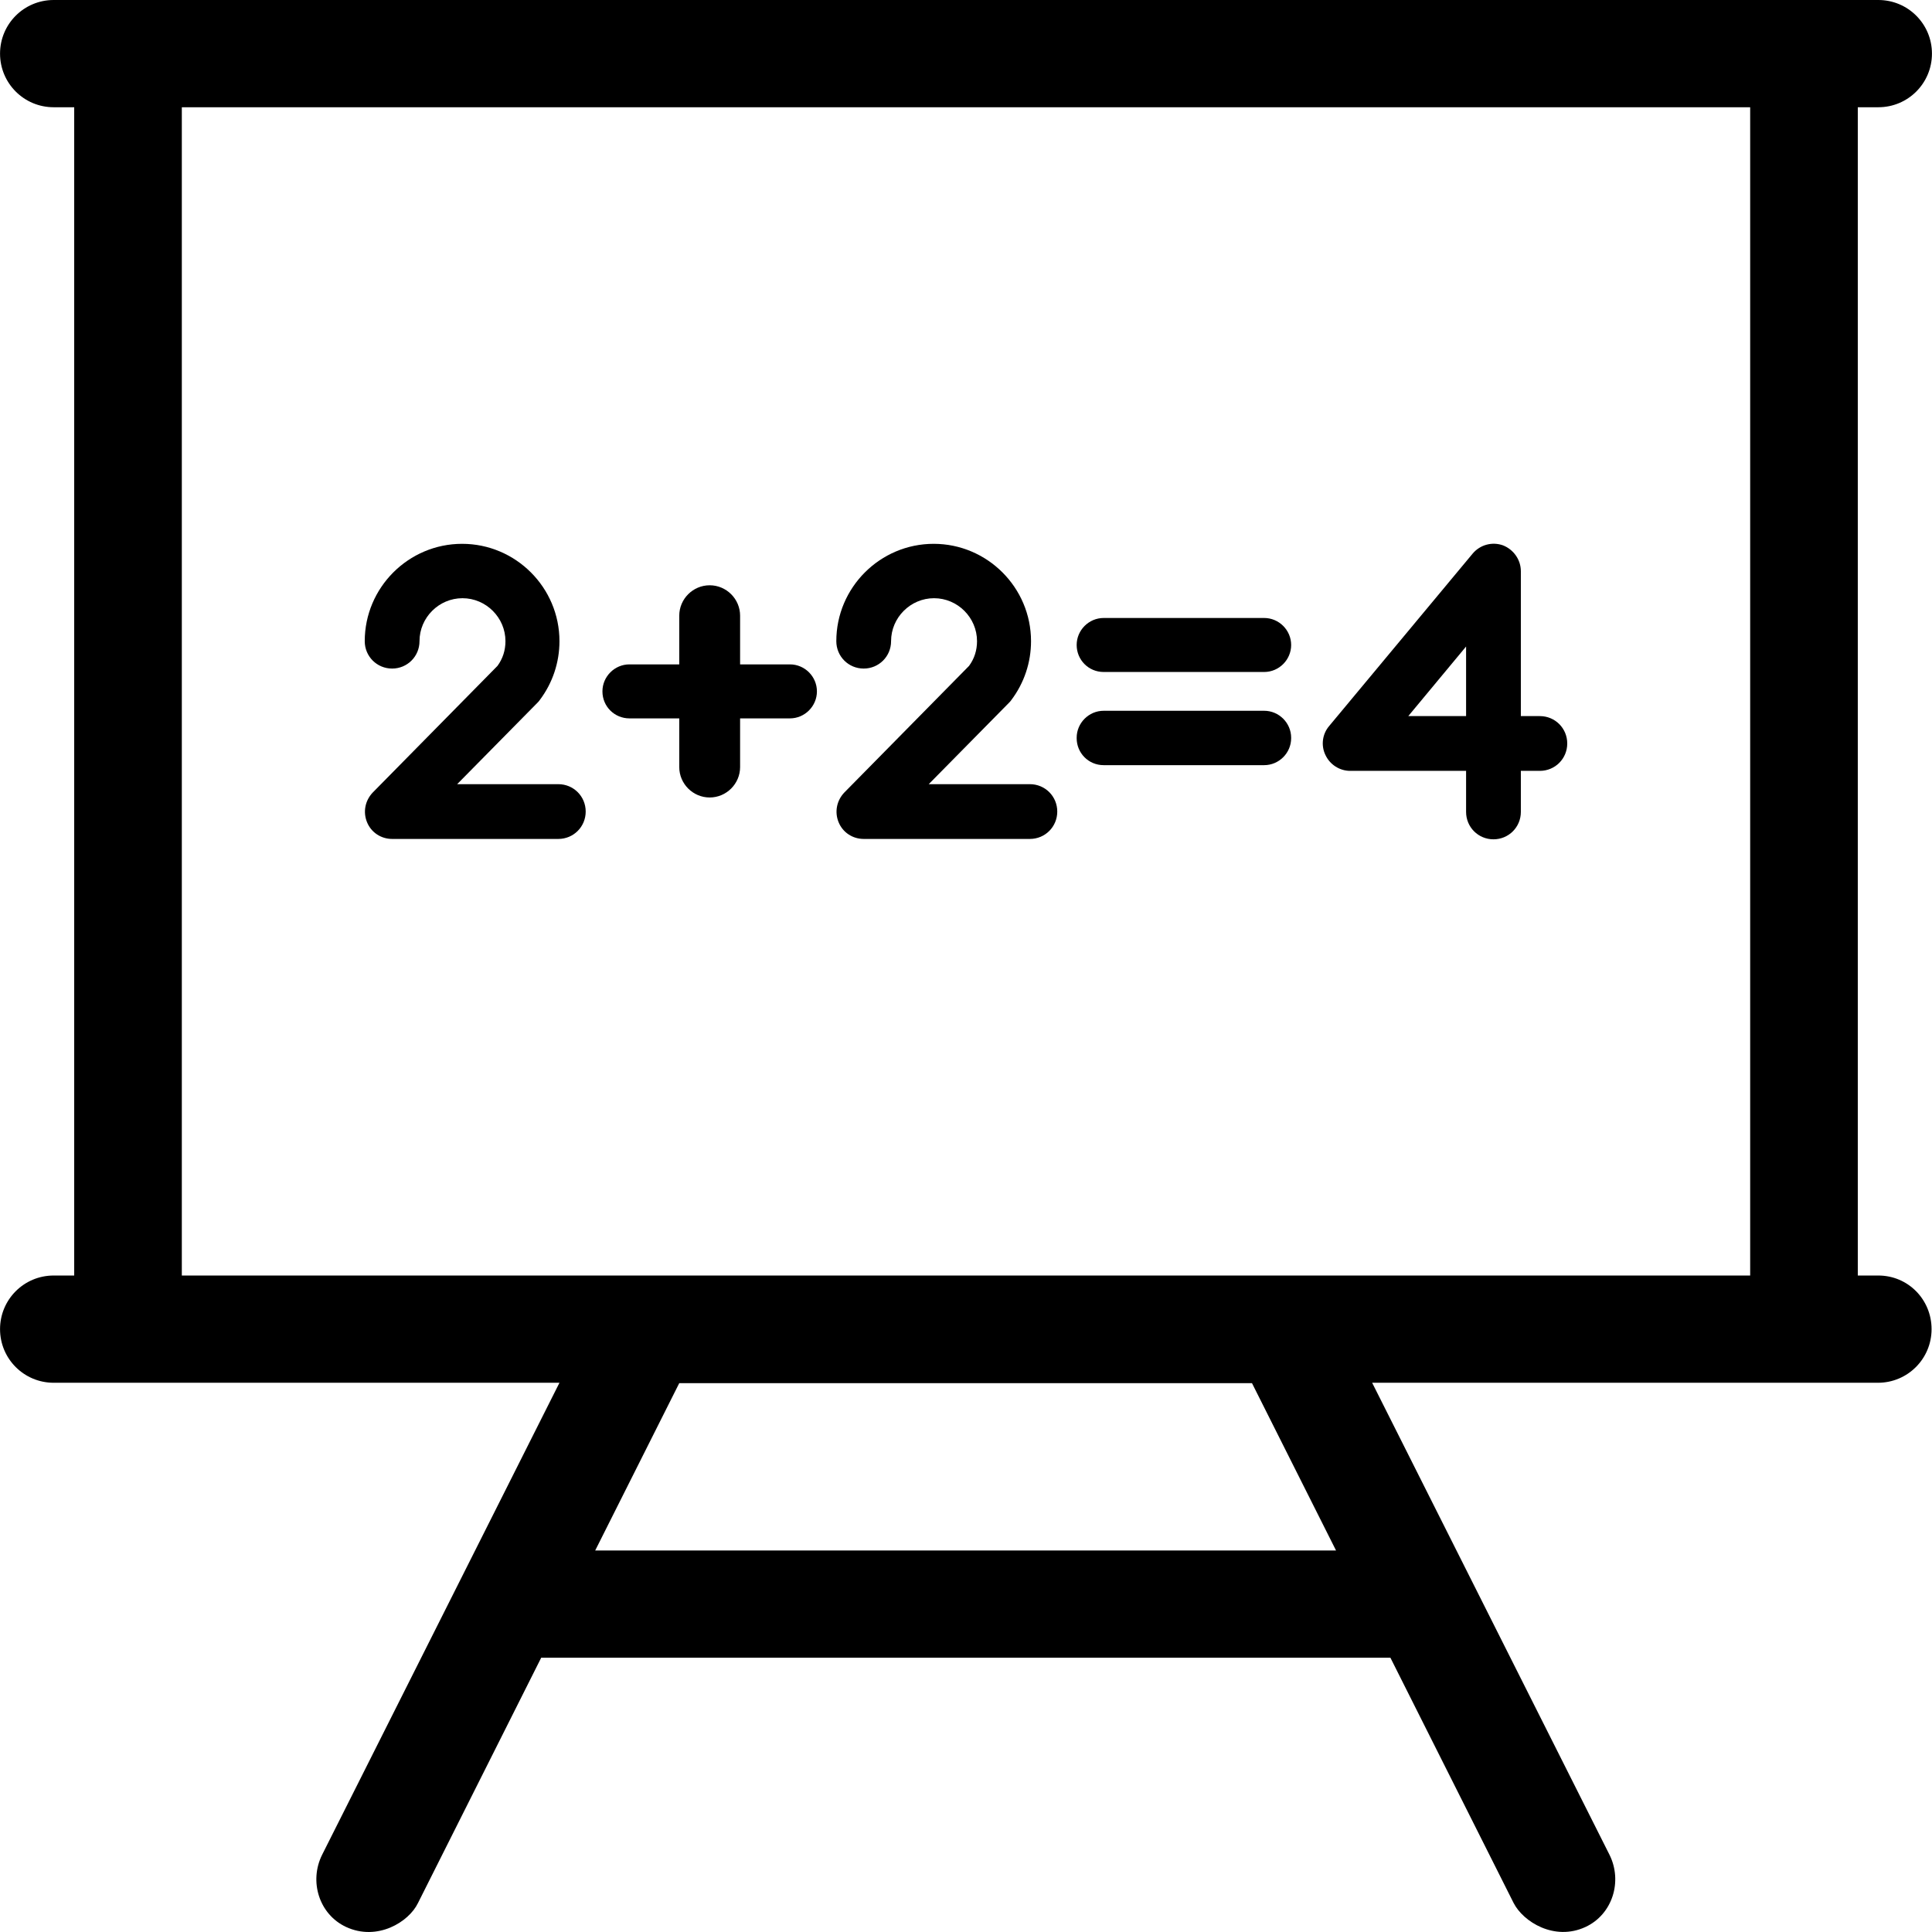
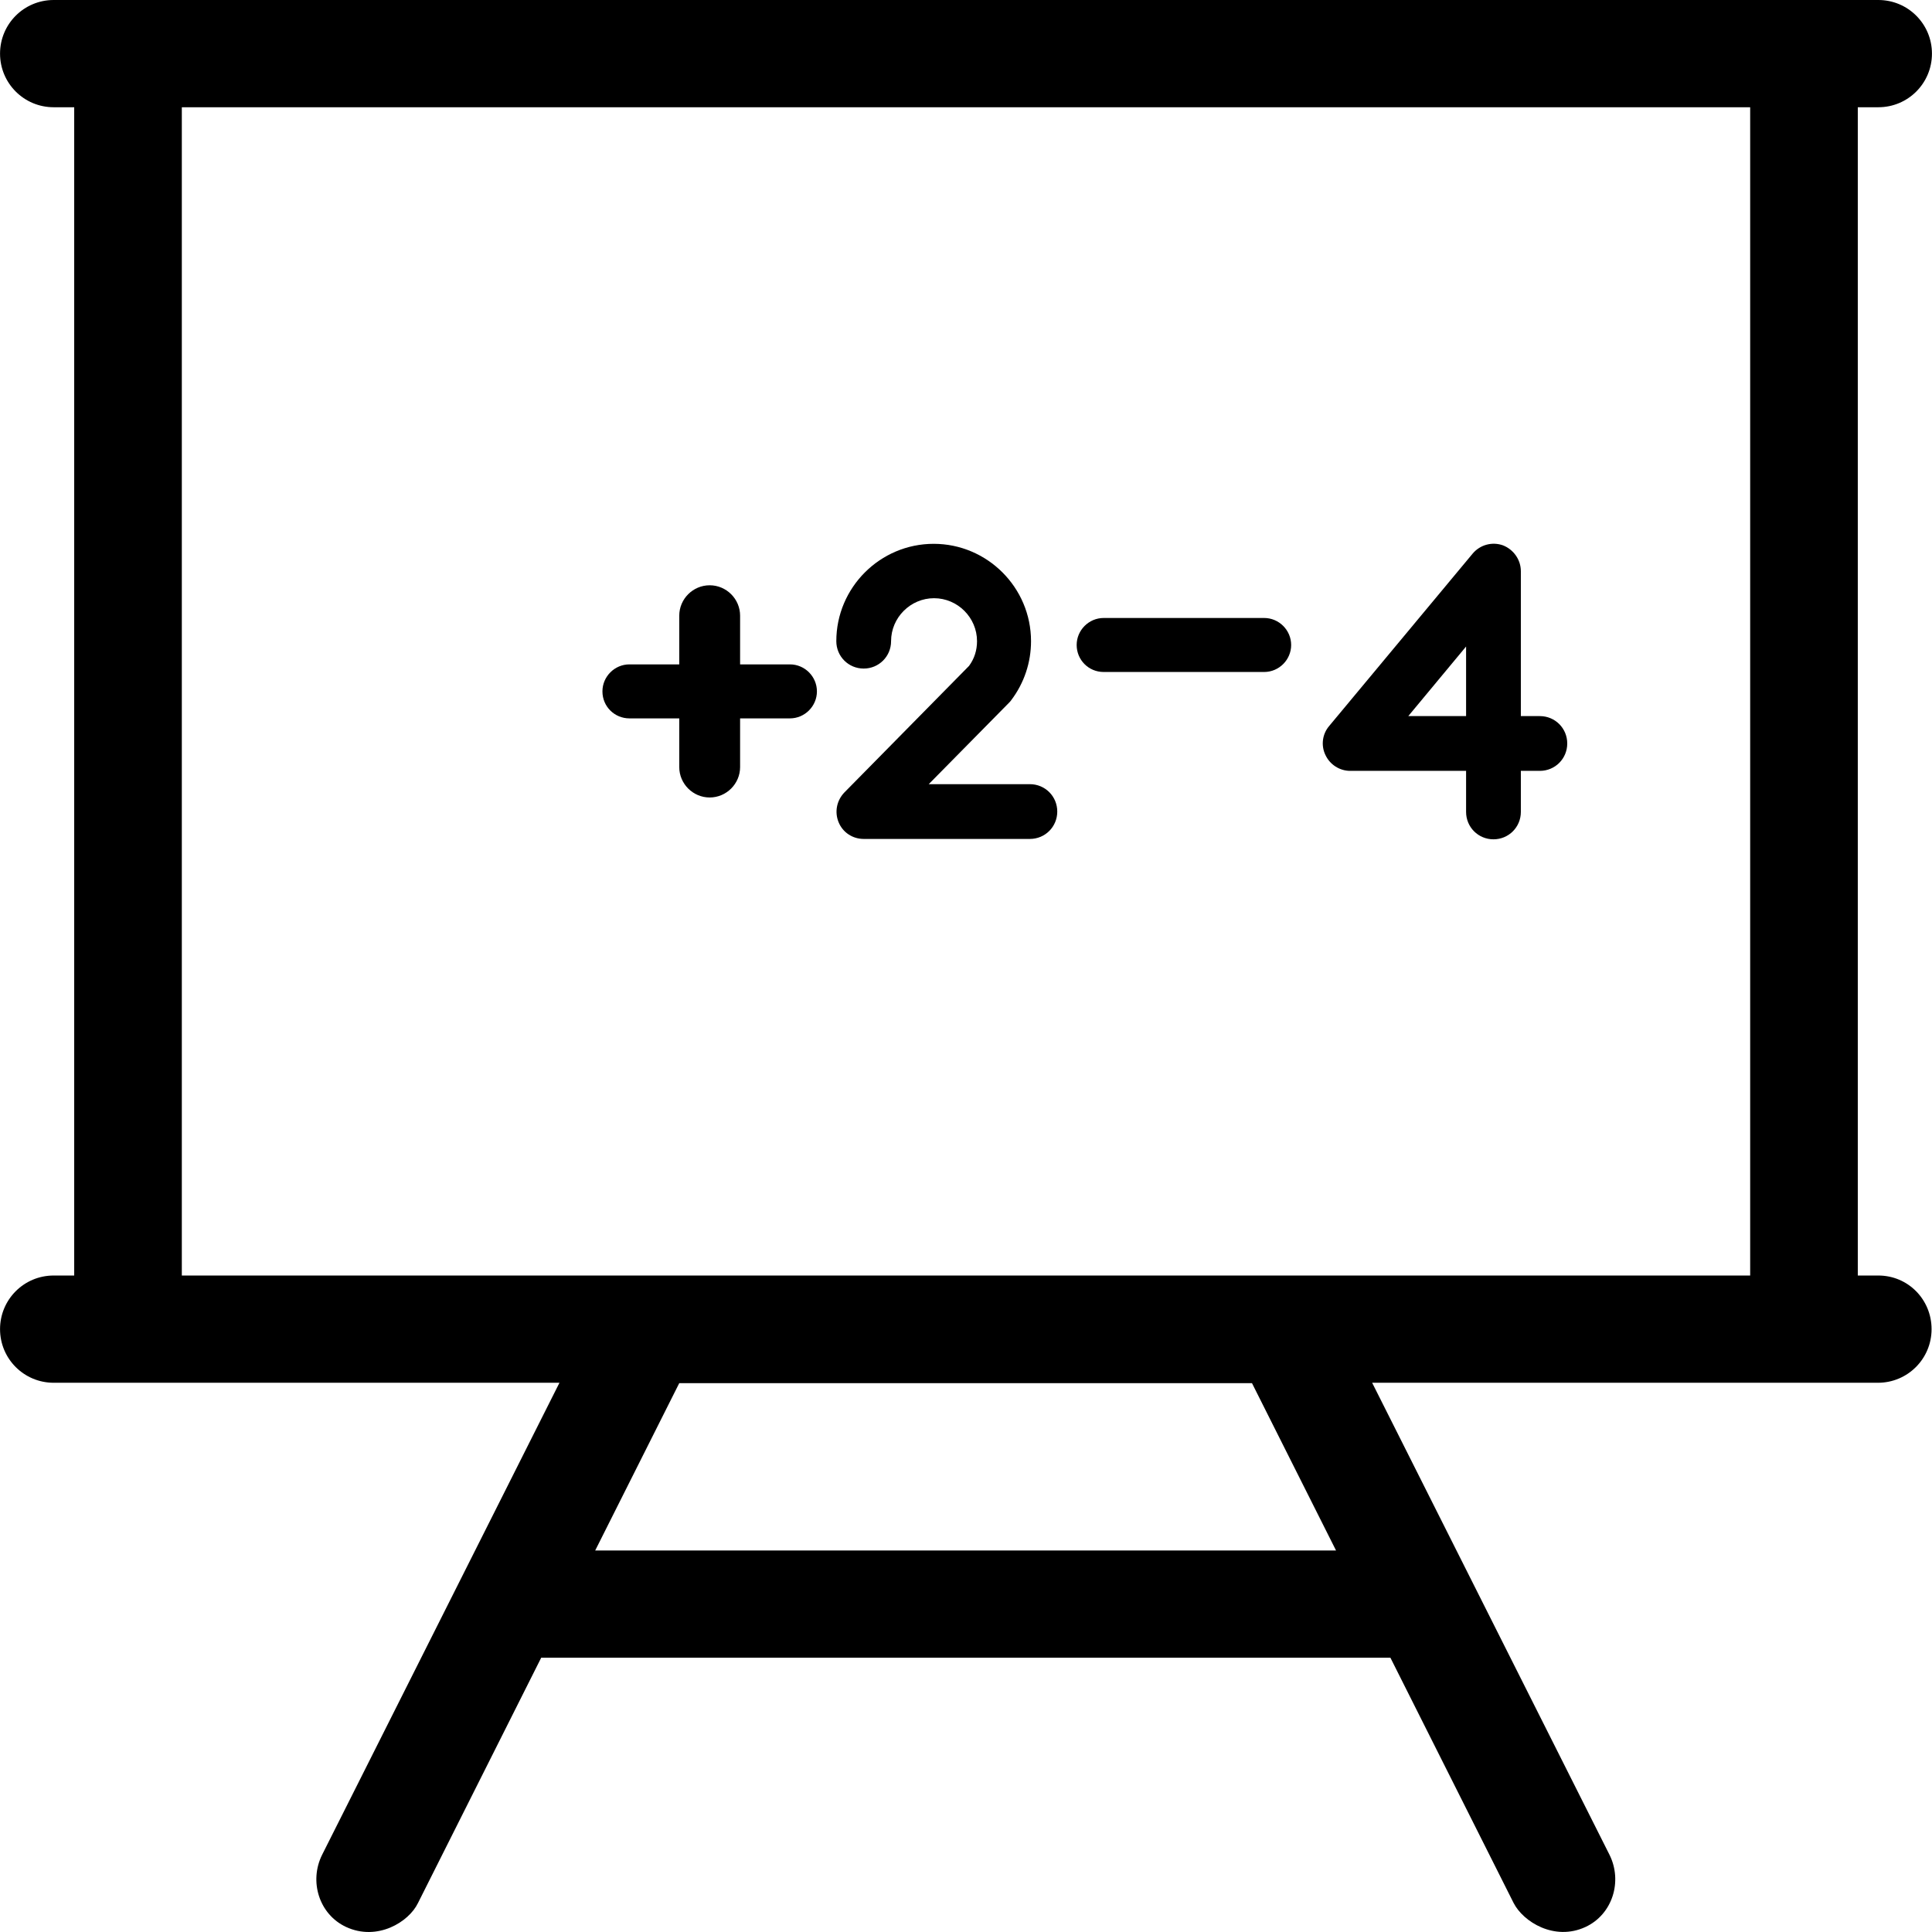
<svg xmlns="http://www.w3.org/2000/svg" fill="#000000" height="800px" width="800px" version="1.1" id="Layer_1" viewBox="0 0 508.023 508.023" xml:space="preserve">
  <g>
    <g>
      <path d="M493.911,335.4h-5.4V28.2h5.4c7.8,0,14.1-6.3,14.1-14.1c0-7.8-6.3-14.1-14.1-14.1h-479.8c-7.8,0-14.1,6.3-14.1,14.1    c0,7.8,6.3,14.1,14.1,14.1h5.4v307.2h-5.4c-7.8,0-14.1,6.3-14.1,14.1c0,7.8,6.3,14.1,14.1,14.1h133l-62.4,124.1    c-3.5,7-0.8,15.7,6.3,19c8.2,3.8,16.5-1.3,18.9-6.3l32.4-64.5h223.3l32.4,64.5c2.5,4.9,10.7,10.1,18.9,6.3c7.1-3.3,9.8-12,6.3-19    l-62.4-124.1h133c7.8,0,14.1-6.3,14.1-14.1C507.911,341.7,501.711,335.4,493.911,335.4z M156.511,407.7l22.1-44h150.6l22.1,44    H156.511z M460.211,335.4h-412.4V28.2h412.4V335.4z" />
    </g>
  </g>
  <g>
    <g>
      <path d="M332.411,162.5h-42.2c-3.9,0-7.1,3.2-7.1,7.1s3.1,7.1,7.1,7.1h42.2c3.9,0,7.1-3.2,7.1-7.1    C339.511,165.7,336.311,162.5,332.411,162.5z" />
    </g>
  </g>
  <g>
    <g>
-       <path d="M332.411,186.9h-42.2c-3.9,0-7.1,3.2-7.1,7.1v0.1c0,3.9,3.1,7.1,7.1,7.1h42.2c3.9,0,7.1-3.2,7.1-7.1V194    C339.511,190.1,336.311,186.9,332.411,186.9z" />
-     </g>
+       </g>
  </g>
  <g>
    <g>
      <path d="M207.711,174.7h-13.1v-12.8c0-4.4-3.6-8-8-8c-4.4,0-8,3.6-8,8v12.8h-13.1c-3.9,0-7.1,3.2-7.1,7.1c0,4,3.2,7.1,7.1,7.1    h13.1v12.8c0,4.4,3.6,8,8,8c4.4,0,8-3.6,8-8v-12.8h13.1c3.9,0,7.1-3.2,7.1-7.1S211.611,174.7,207.711,174.7z" />
    </g>
  </g>
  <g>
    <g>
-       <path d="M146.811,206.2h-26.6l21.1-21.4c0.2-0.2,0.4-0.4,0.6-0.7c3.4-4.5,5.2-9.9,5.2-15.5c0-14.1-11.5-25.6-25.6-25.6    c-14.1,0-25.6,11.5-25.6,25.6c0,4,3.2,7.2,7.2,7.2s7.2-3.2,7.2-7.2c0-6.2,5.1-11.3,11.3-11.3c6.2,0,11.3,5.1,11.3,11.3    c0,2.4-0.7,4.6-2.1,6.5l-32.8,33.3c-2,2.1-2.6,5.1-1.5,7.8c1.1,2.7,3.7,4.4,6.6,4.4h43.7c4,0,7.2-3.2,7.2-7.2    S150.811,206.2,146.811,206.2z" />
-     </g>
+       </g>
  </g>
  <g>
    <g>
      <path d="M270.811,206.2h-26.6l21.1-21.4c0.2-0.2,0.4-0.4,0.6-0.7c3.4-4.5,5.2-9.9,5.2-15.5c0-14.1-11.5-25.6-25.6-25.6    c-14.1,0-25.6,11.5-25.6,25.6c0,4,3.2,7.2,7.2,7.2s7.2-3.2,7.2-7.2c0-6.2,5.1-11.3,11.3-11.3c6.2,0,11.3,5.1,11.3,11.3    c0,2.4-0.7,4.6-2.1,6.5l-32.8,33.3c-2,2.1-2.6,5.1-1.5,7.8c1.1,2.7,3.7,4.4,6.6,4.4h43.7c4,0,7.2-3.2,7.2-7.2    S274.811,206.2,270.811,206.2z" />
    </g>
  </g>
  <g>
    <g>
      <path d="M404.911,188.3h-5v-38.1c0-3-1.9-5.7-4.7-6.8c-2.8-1-6-0.2-8,2.2l-37.7,45.3c-1.8,2.1-2.2,5.1-1,7.6    c1.2,2.6,3.8,4.2,6.5,4.2h30.5v10.8c0,4,3.2,7.2,7.2,7.2s7.2-3.2,7.2-7.2v-10.8h5c4,0,7.2-3.2,7.2-7.2    S408.911,188.3,404.911,188.3z M385.511,188.3h-15.2l15.2-18.3V188.3z" />
    </g>
  </g>
</svg>